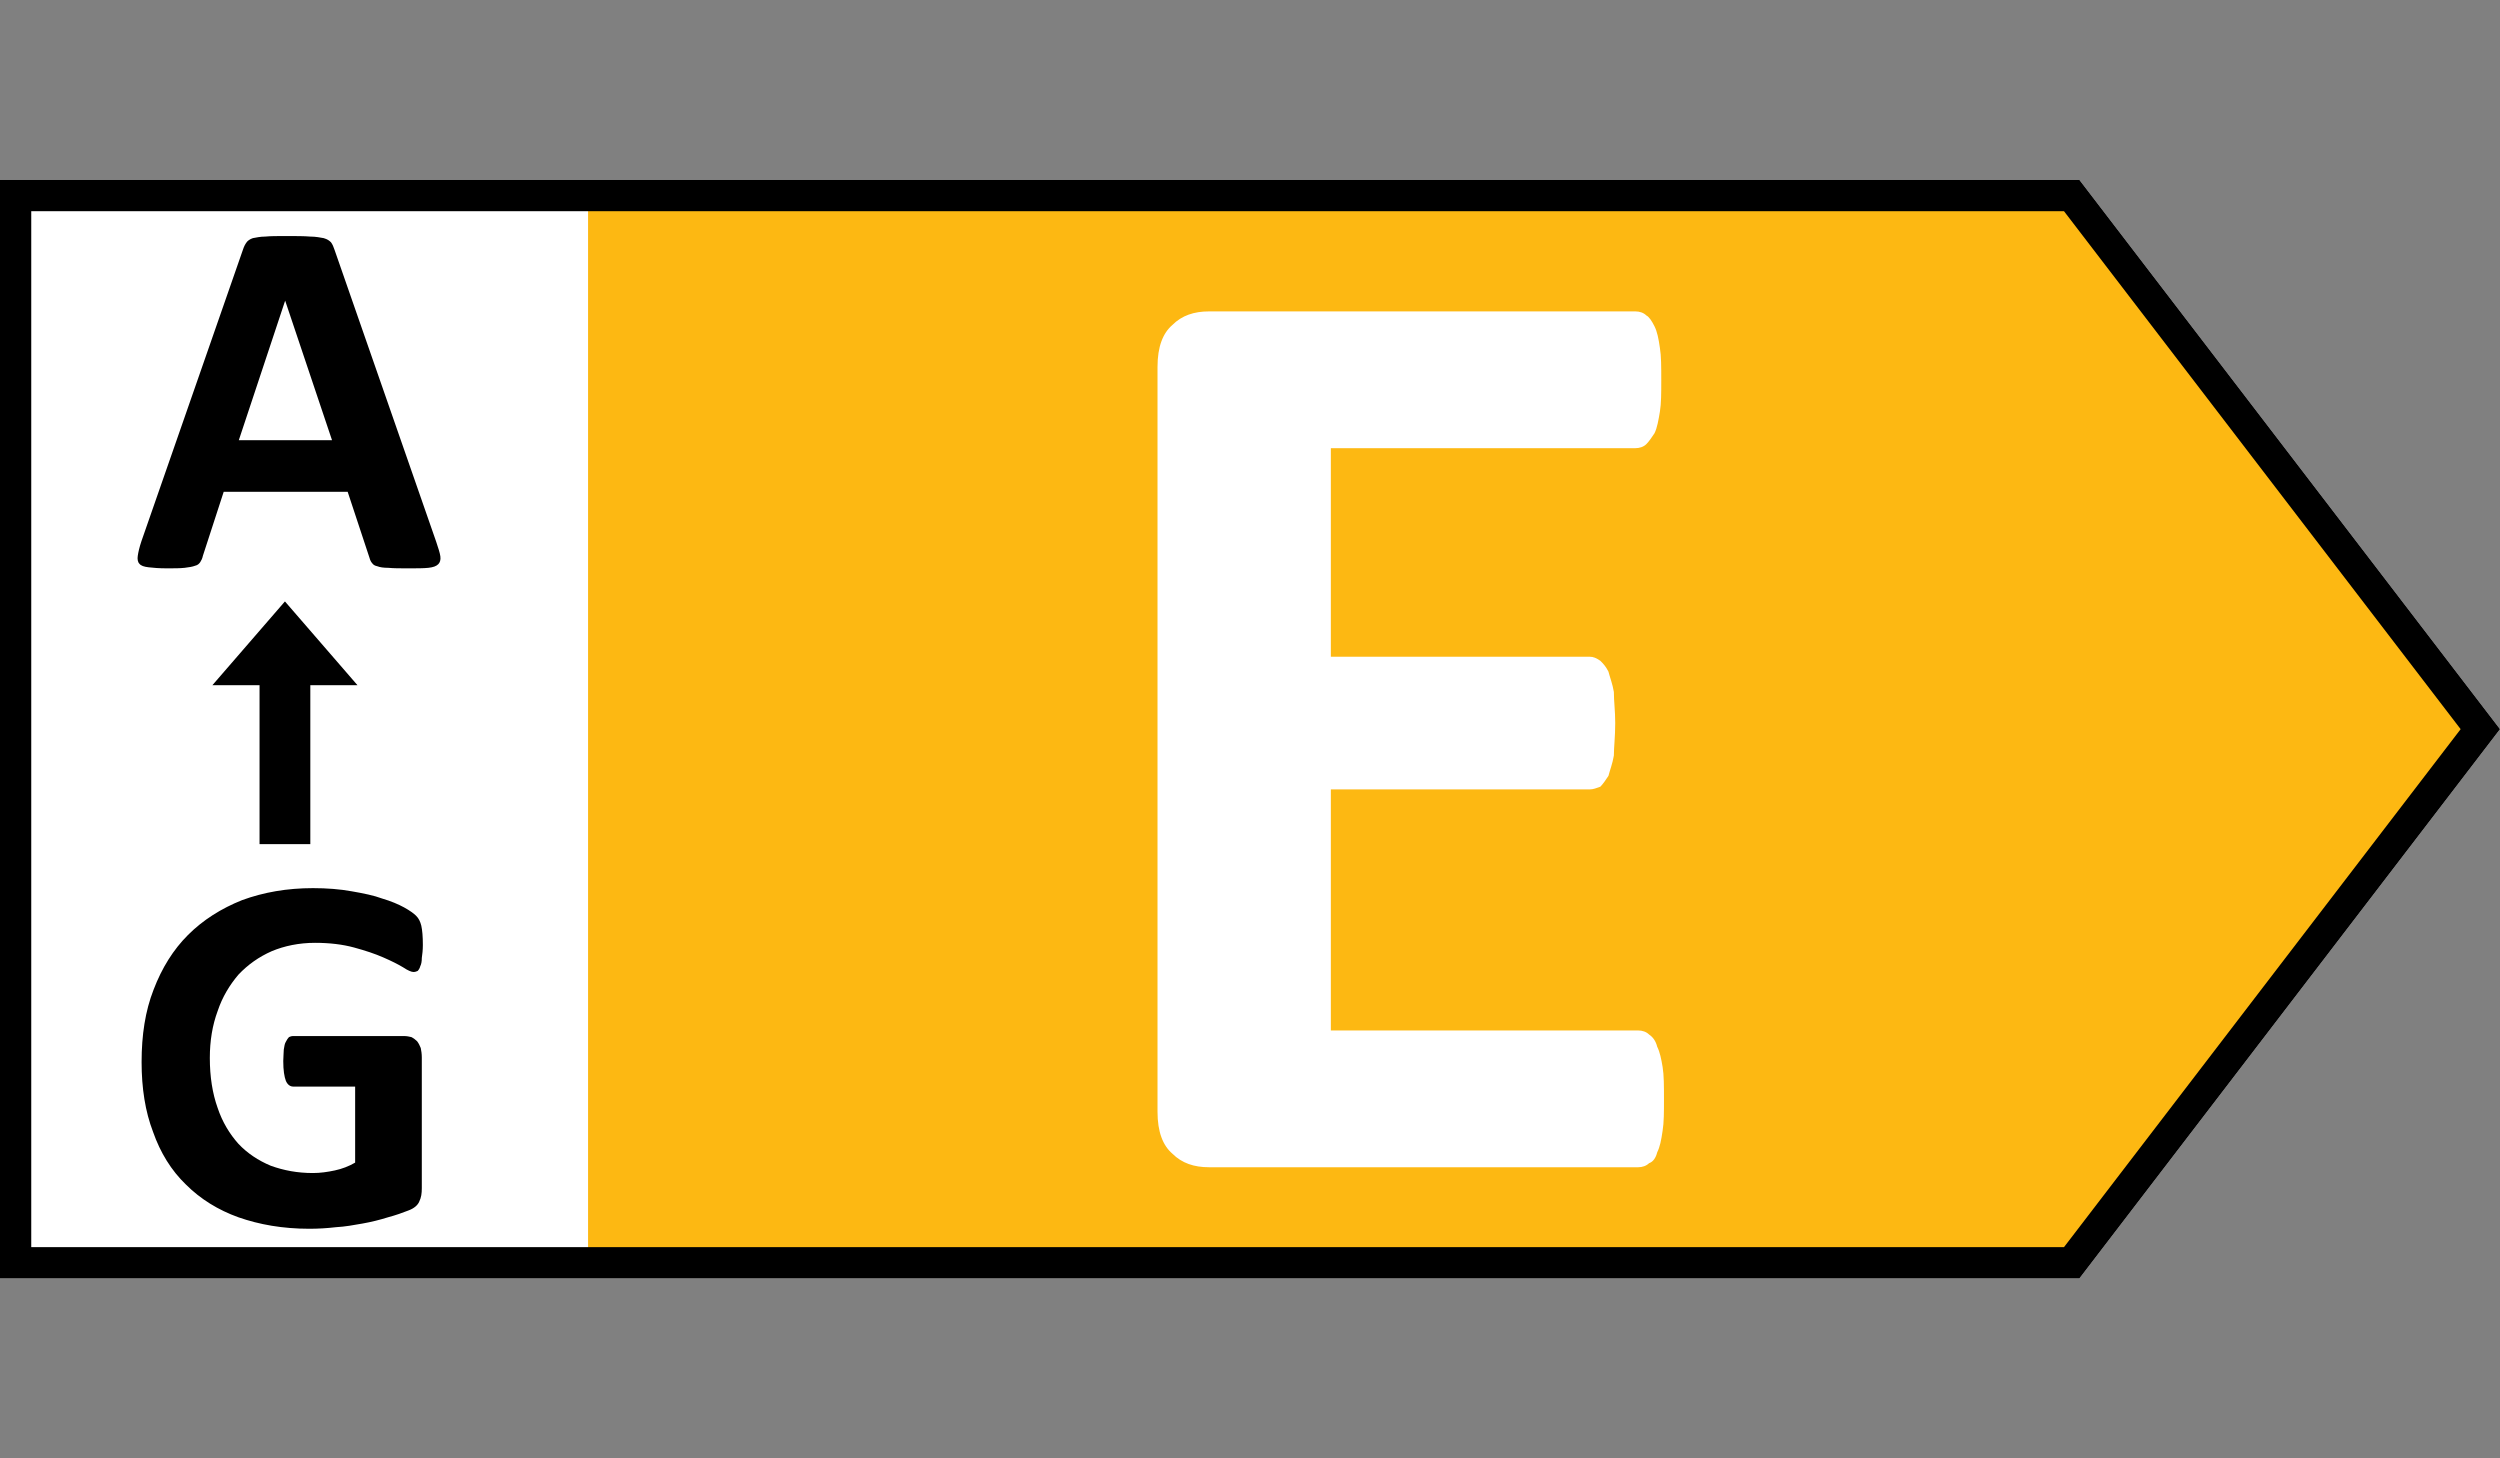
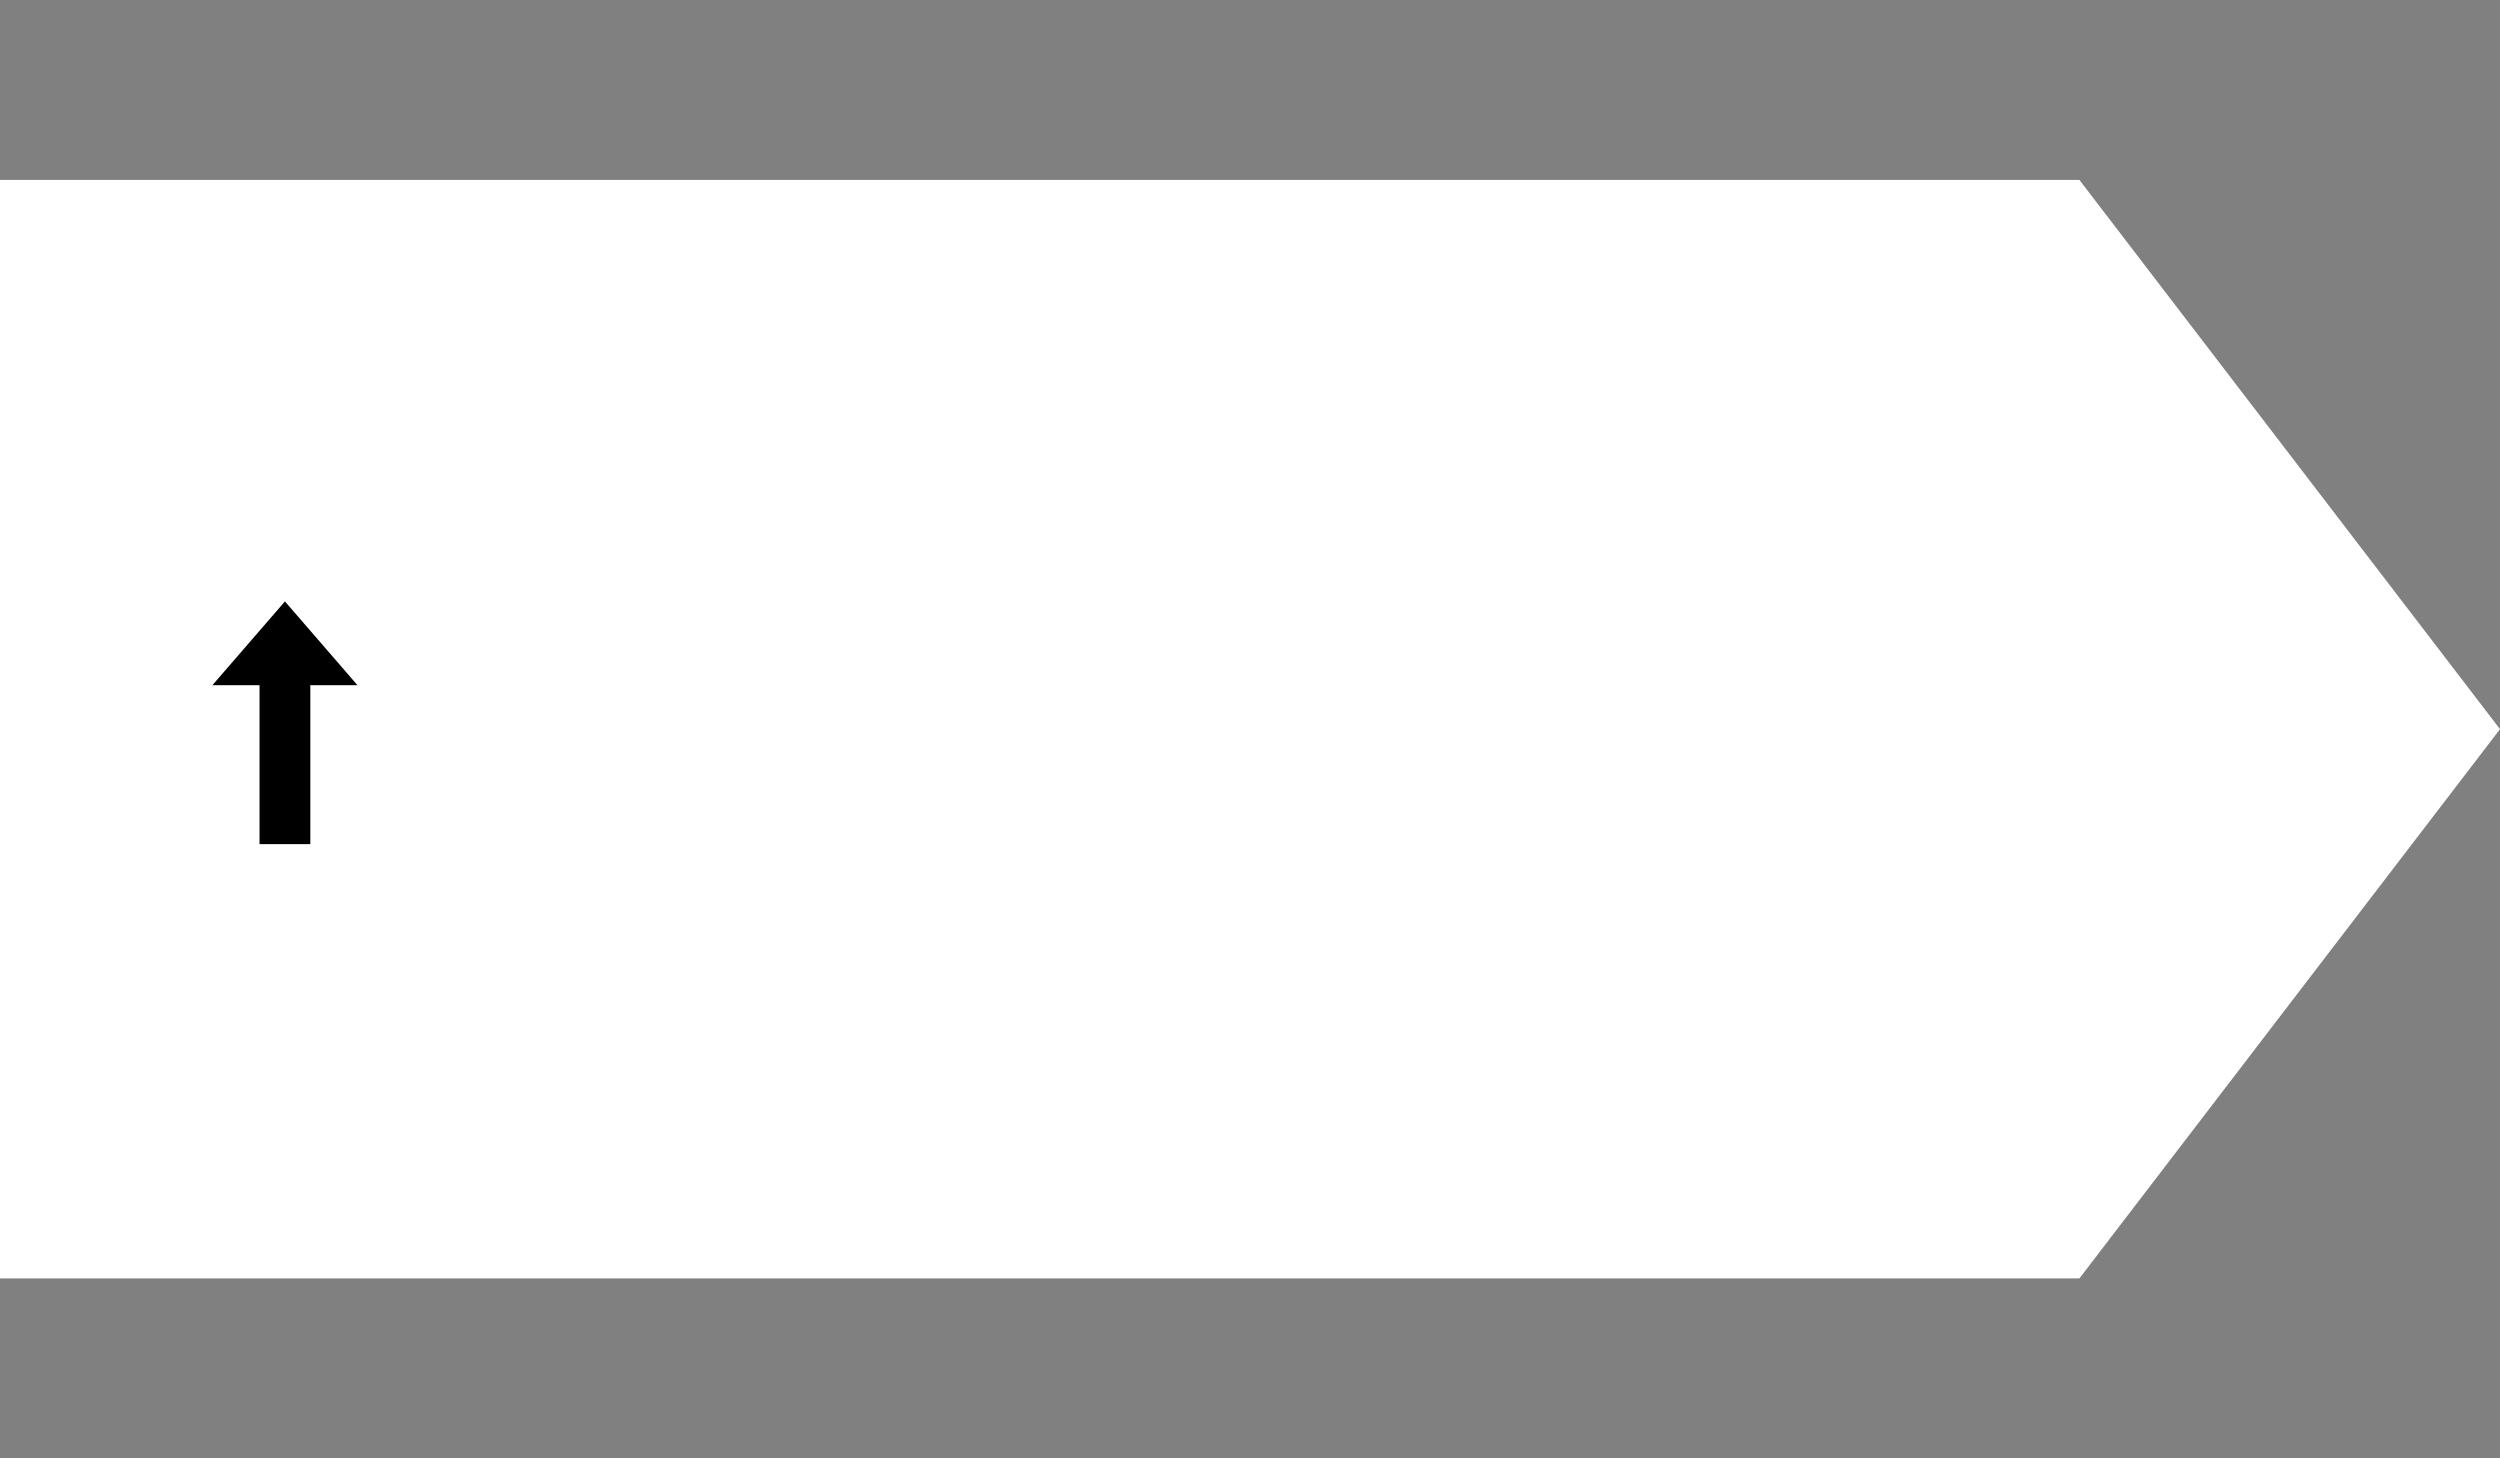
<svg xmlns="http://www.w3.org/2000/svg" viewBox="0 0 960 560" fill-rule="evenodd" clip-rule="evenodd" stroke-linejoin="round" stroke-miterlimit="2">
  <rect x="0" y="0" width="960" height="560" fill="#808080" stroke="none" />
  <path d="M0 69.1v421.8h798.5L960 280 798.5 69.1H0z" fill="#fff" fill-rule="nonzero" />
-   <path d="M225.816 74.731V485.27H792.52L951.554 280 792.52 74.731H225.816z" fill="#fdb812" fill-rule="nonzero" />
-   <path d="M0 69.1v421.8h798.5L960 280 798.5 69.1H0zm12 12h780.575L944.886 280 792.575 478.9H12V81.1z" />
  <path d="M119.162 324.152H99.666v-61.039H81.562l27.852-32.167 27.853 32.167h-18.105v61.039z" />
  <g>
-     <path d="M167.501 208.045c.8 2.4 1.4 4.2 1.6 5.6.2 1.4-.2 2.4-.8 3-.8.8-2 1.2-3.8 1.4-1.8.2-4.4.2-7.6.2-3.2 0-5.8 0-7.8-.2-1.8 0-3.2-.2-4.2-.6-1-.2-1.6-.6-2-1.2-.4-.4-.8-1.2-1-2l-8.4-25.4h-47.6l-8 24.6c-.2 1-.6 1.8-1 2.4-.4.6-1 1.2-2 1.4-1 .4-2.4.6-4 .8-1.8.2-4 .2-6.8.2-3 0-5.4-.2-7-.4-1.8-.2-3-.6-3.6-1.4-.6-.6-.8-1.8-.6-3 .2-1.4.6-3.2 1.4-5.6l39-112c.4-1.2.8-2 1.4-2.8.4-.6 1.2-1.2 2.4-1.6 1.2-.2 2.8-.6 4.8-.6 2-.2 4.6-.2 8-.2 3.8 0 6.8 0 9.2.2 2.2 0 4 .4 5.2.6 1.4.4 2.2 1 2.8 1.6.6.8 1 1.8 1.4 3l39 112zm-58-92.6l-17.8 53.6h35.8l-18-53.6zM162.376 362.845c0 2-.2 3.6-.4 5 0 1.4-.2 2.4-.6 3.2-.2.8-.6 1.4-1 1.8-.4.2-1 .4-1.6.4-.8 0-2.2-.6-4-1.8-2-1.2-4.4-2.4-7.6-3.8-3.2-1.4-6.8-2.6-11.2-3.8-4.4-1.2-9.4-1.8-15-1.8-6.2 0-11.8 1.2-16.6 3.2-5 2.2-9.2 5.2-12.8 9-3.4 4-6.2 8.6-8 14-2 5.4-3 11.4-3 18 0 7.2 1 13.6 3 19.2 1.8 5.4 4.6 10 8 13.8 3.4 3.6 7.6 6.4 12.4 8.4 5 1.8 10.2 2.8 16.2 2.8 2.8 0 5.6-.4 8.4-1 2.8-.6 5.4-1.6 7.8-3v-29.2h-23.8c-1.2 0-2.2-.8-2.8-2.2-.6-1.6-1-4-1-7.6 0-1.8.2-3.2.2-4.4.2-1.4.4-2.4.8-3 .4-.8.8-1.4 1.2-1.8.4-.2 1-.4 1.6-.4h42.6c1 0 2 .2 2.8.4.8.4 1.6 1 2.2 1.6.6.8 1 1.6 1.4 2.6.2 1 .4 2.2.4 3.6v50.2c0 2-.2 3.6-1 5.2-.6 1.4-2 2.6-4.2 3.4-2 .8-4.8 1.8-7.8 2.6-3.2 1-6.4 1.8-9.8 2.4-3.4.6-6.6 1.2-10.2 1.4-3.4.4-6.8.6-10.2.6-10.2 0-19.2-1.6-27.2-4.4-7.8-2.8-14.6-7-20.2-12.6-5.6-5.4-9.8-12.2-12.6-20.2-3-7.8-4.4-16.8-4.4-26.8 0-10.4 1.4-19.6 4.6-27.8 3.2-8.4 7.6-15.4 13.2-21 5.8-5.8 12.8-10.2 20.8-13.4 8.2-3 17.2-4.6 27.2-4.6 5.4 0 10.4.4 14.8 1.2 4.6.8 8.6 1.6 11.8 2.8 3.4 1 6.2 2.2 8.4 3.4 2.2 1.2 3.8 2.4 4.6 3.2 1 1 1.6 2.2 2 3.8.4 1.8.6 4.2.6 7.4z" fill-rule="nonzero" />
-   </g>
+     </g>
  <g>
-     <path d="M638.965 422.222c0 4.68 0 8.84-.52 11.96-.52 3.64-1.04 6.24-2.08 8.32-.52 2.08-1.56 3.64-3.12 4.16-1.04 1.04-2.6 1.56-4.16 1.56h-164.84c-5.72 0-10.4-1.56-14.04-5.2-3.64-3.12-5.72-8.32-5.72-16.12v-286c0-7.8 2.08-13 5.72-16.12 3.64-3.64 8.32-5.2 14.04-5.2h163.8c1.56 0 3.12.52 4.16 1.56 1.04.52 2.08 2.08 3.12 4.16s1.56 4.68 2.08 8.32c.52 3.12.52 7.28.52 12.48 0 4.68 0 8.84-.52 11.96-.52 3.12-1.04 6.24-2.08 8.32-1.04 1.56-2.08 3.12-3.12 4.16s-2.6 1.56-4.16 1.56h-117v80.08h99.32c1.56 0 2.6.52 4.16 1.56 1.04 1.04 2.08 2.08 3.12 4.16.52 2.08 1.56 4.68 2.08 7.8 0 3.64.52 7.28.52 11.96 0 5.2-.52 9.36-.52 12.48-.52 3.12-1.56 5.72-2.08 7.8-1.04 1.56-2.08 3.12-3.12 4.16-1.56.52-2.6 1.04-4.16 1.04h-99.32v92.56h118.04c1.56 0 3.12.52 4.16 1.56 1.56 1.04 2.6 2.6 3.12 4.68 1.04 2.08 1.56 4.68 2.08 7.8s.52 7.28.52 12.48z" fill="#fff" fill-rule="nonzero" />
-   </g>
+     </g>
</svg>